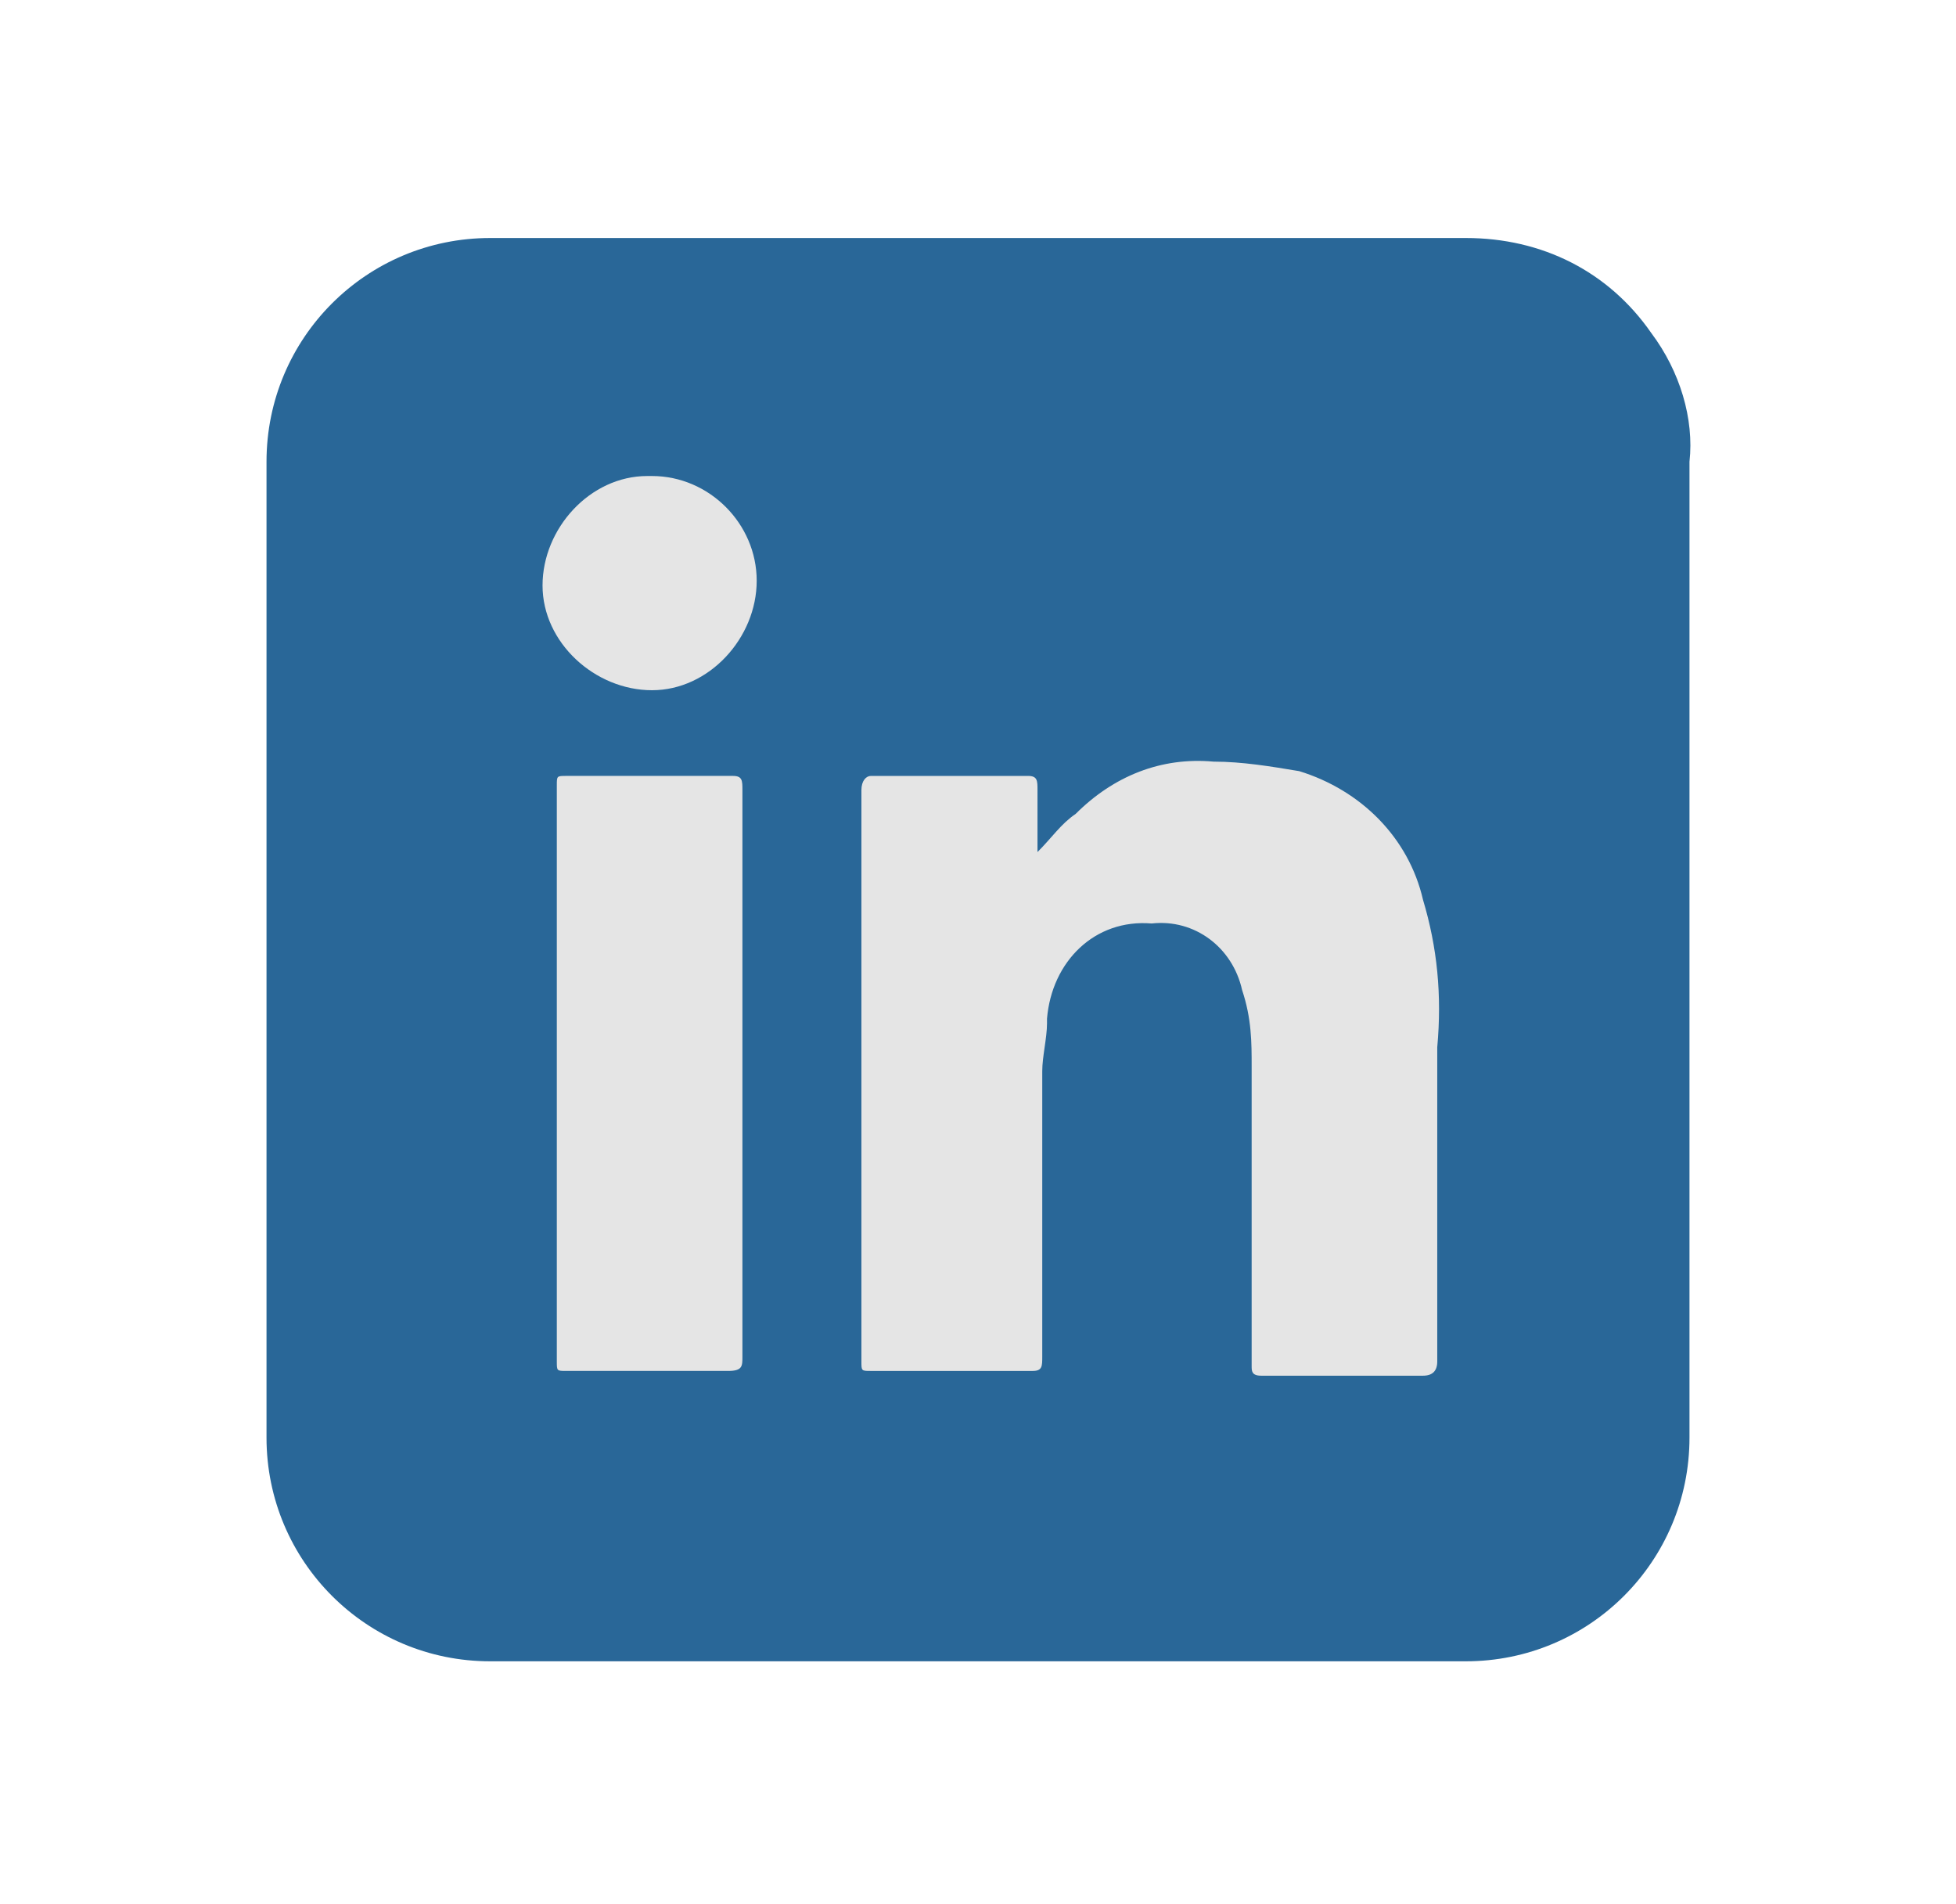
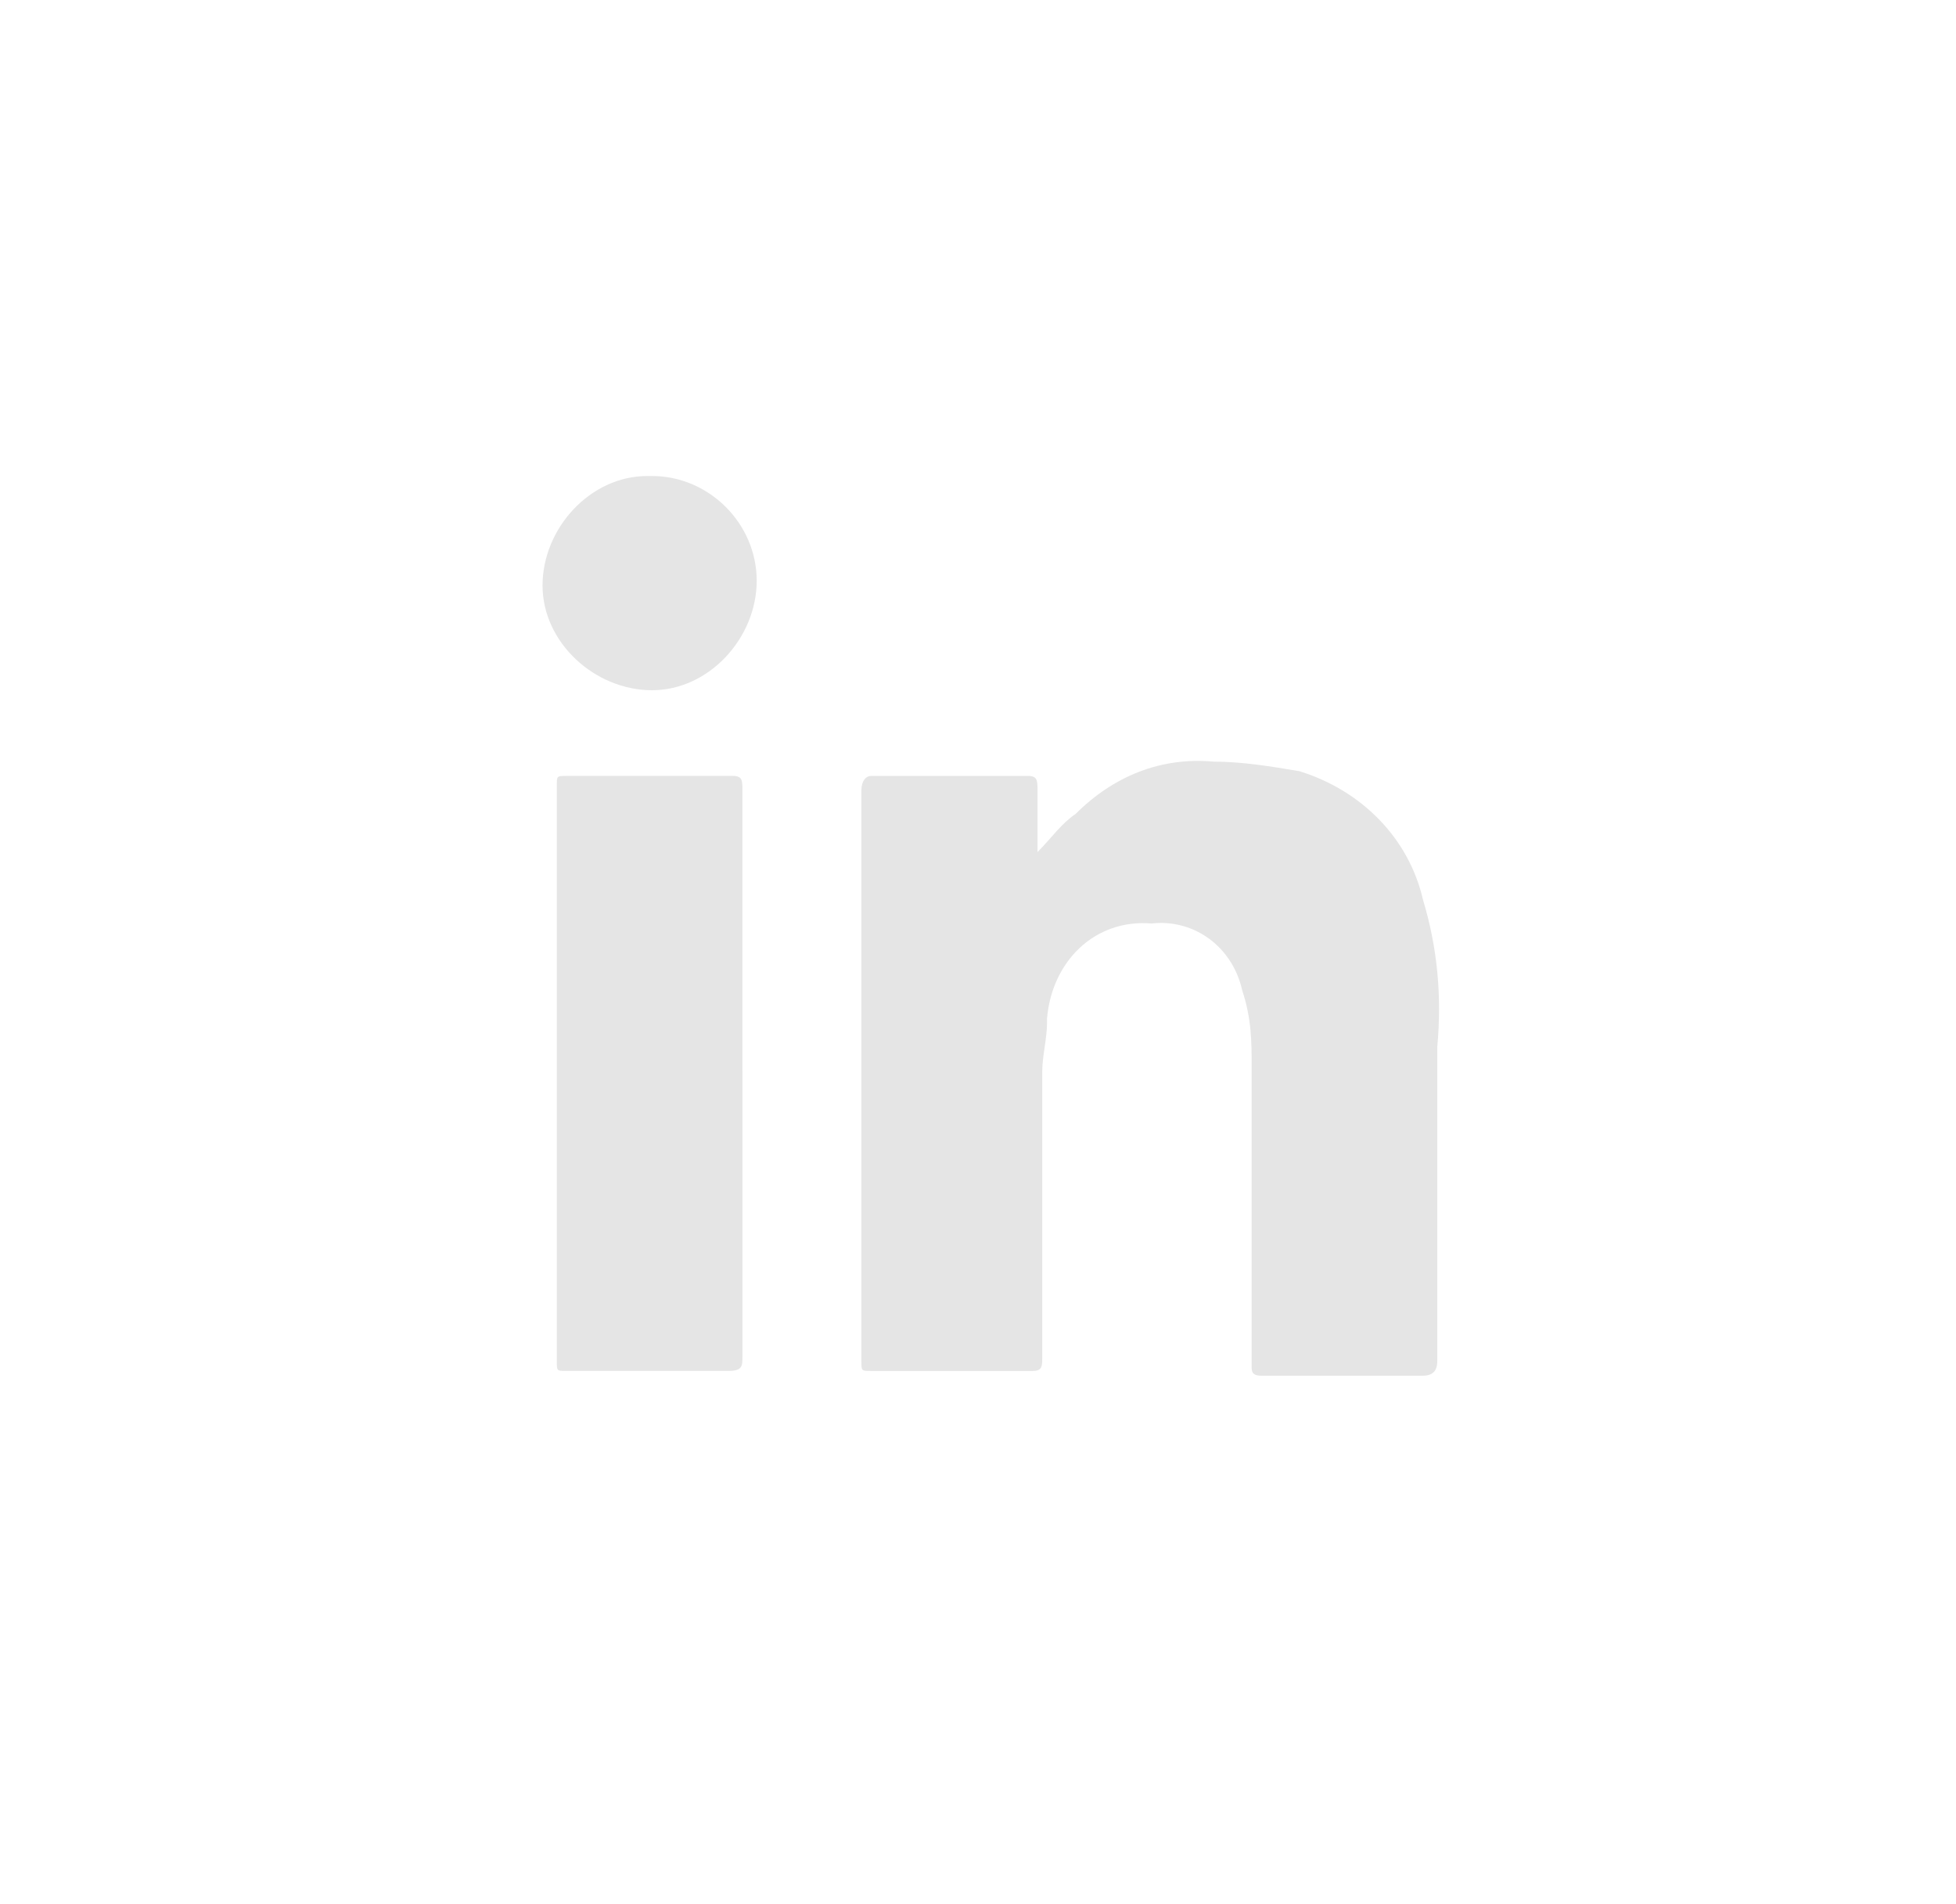
<svg xmlns="http://www.w3.org/2000/svg" version="1.1" id="Capa_1" x="0px" y="0px" viewBox="0 0 41.1 40" style="enable-background:new 0 0 41.1 40;" xml:space="preserve">
  <style type="text/css">
	.st0{fill:#296798;}
	.st1{fill:#E5E5E5;}
</style>
  <title>ico_instagram</title>
  <g id="Capa_2_2_">
    <g id="Capa_1-2_1_">
-       <path class="st0" d="M34.7,7c-0.9-1.3-2.3-2-3.9-2H10.3C7.7,5,5.6,7.1,5.6,9.7l0,0v20.5c0,2.6,2.1,4.7,4.7,4.7h20.5    c2.6,0,4.7-2.1,4.7-4.7V9.7C35.6,8.8,35.3,7.8,34.7,7" />
      <path class="st1" d="M21.8,17.9c0.3-0.3,0.5-0.6,0.8-0.8c0.8-0.8,1.8-1.2,2.9-1.1c0.6,0,1.2,0.1,1.8,0.2c1.3,0.4,2.3,1.4,2.6,2.7    c0.3,1,0.4,2,0.3,3.1c0,2.2,0,4.4,0,6.6c0,0.2-0.1,0.3-0.3,0.3c-1.1,0-2.3,0-3.4,0c-0.2,0-0.2-0.1-0.2-0.2c0-2.1,0-4.2,0-6.3    c0-0.5,0-1-0.2-1.6c-0.2-0.9-1-1.5-1.9-1.4c-1.2-0.1-2.1,0.8-2.2,2v0.1c0,0.3-0.1,0.7-0.1,1v6c0,0.2,0,0.3-0.2,0.3h-3.4    c-0.2,0-0.2,0-0.2-0.2c0-4,0-8,0-12c0-0.2,0.1-0.3,0.2-0.3h3.3c0.2,0,0.2,0.1,0.2,0.3C21.8,16.9,21.8,17.4,21.8,17.9z" />
      <path class="st1" d="M15.6,22.5v6c0,0.2,0,0.3-0.3,0.3c-1.1,0-2.3,0-3.4,0c-0.2,0-0.2,0-0.2-0.2c0-4,0-8,0-12.1    c0-0.2,0-0.2,0.2-0.2h3.5c0.2,0,0.2,0.1,0.2,0.3L15.6,22.5z" />
      <path class="st1" d="M15.9,12.2c0,1.2-1,2.3-2.2,2.3s-2.3-1-2.3-2.2s1-2.3,2.2-2.3c0,0,0,0,0.1,0C14.9,10,15.9,11,15.9,12.2z" />
    </g>
  </g>
</svg>